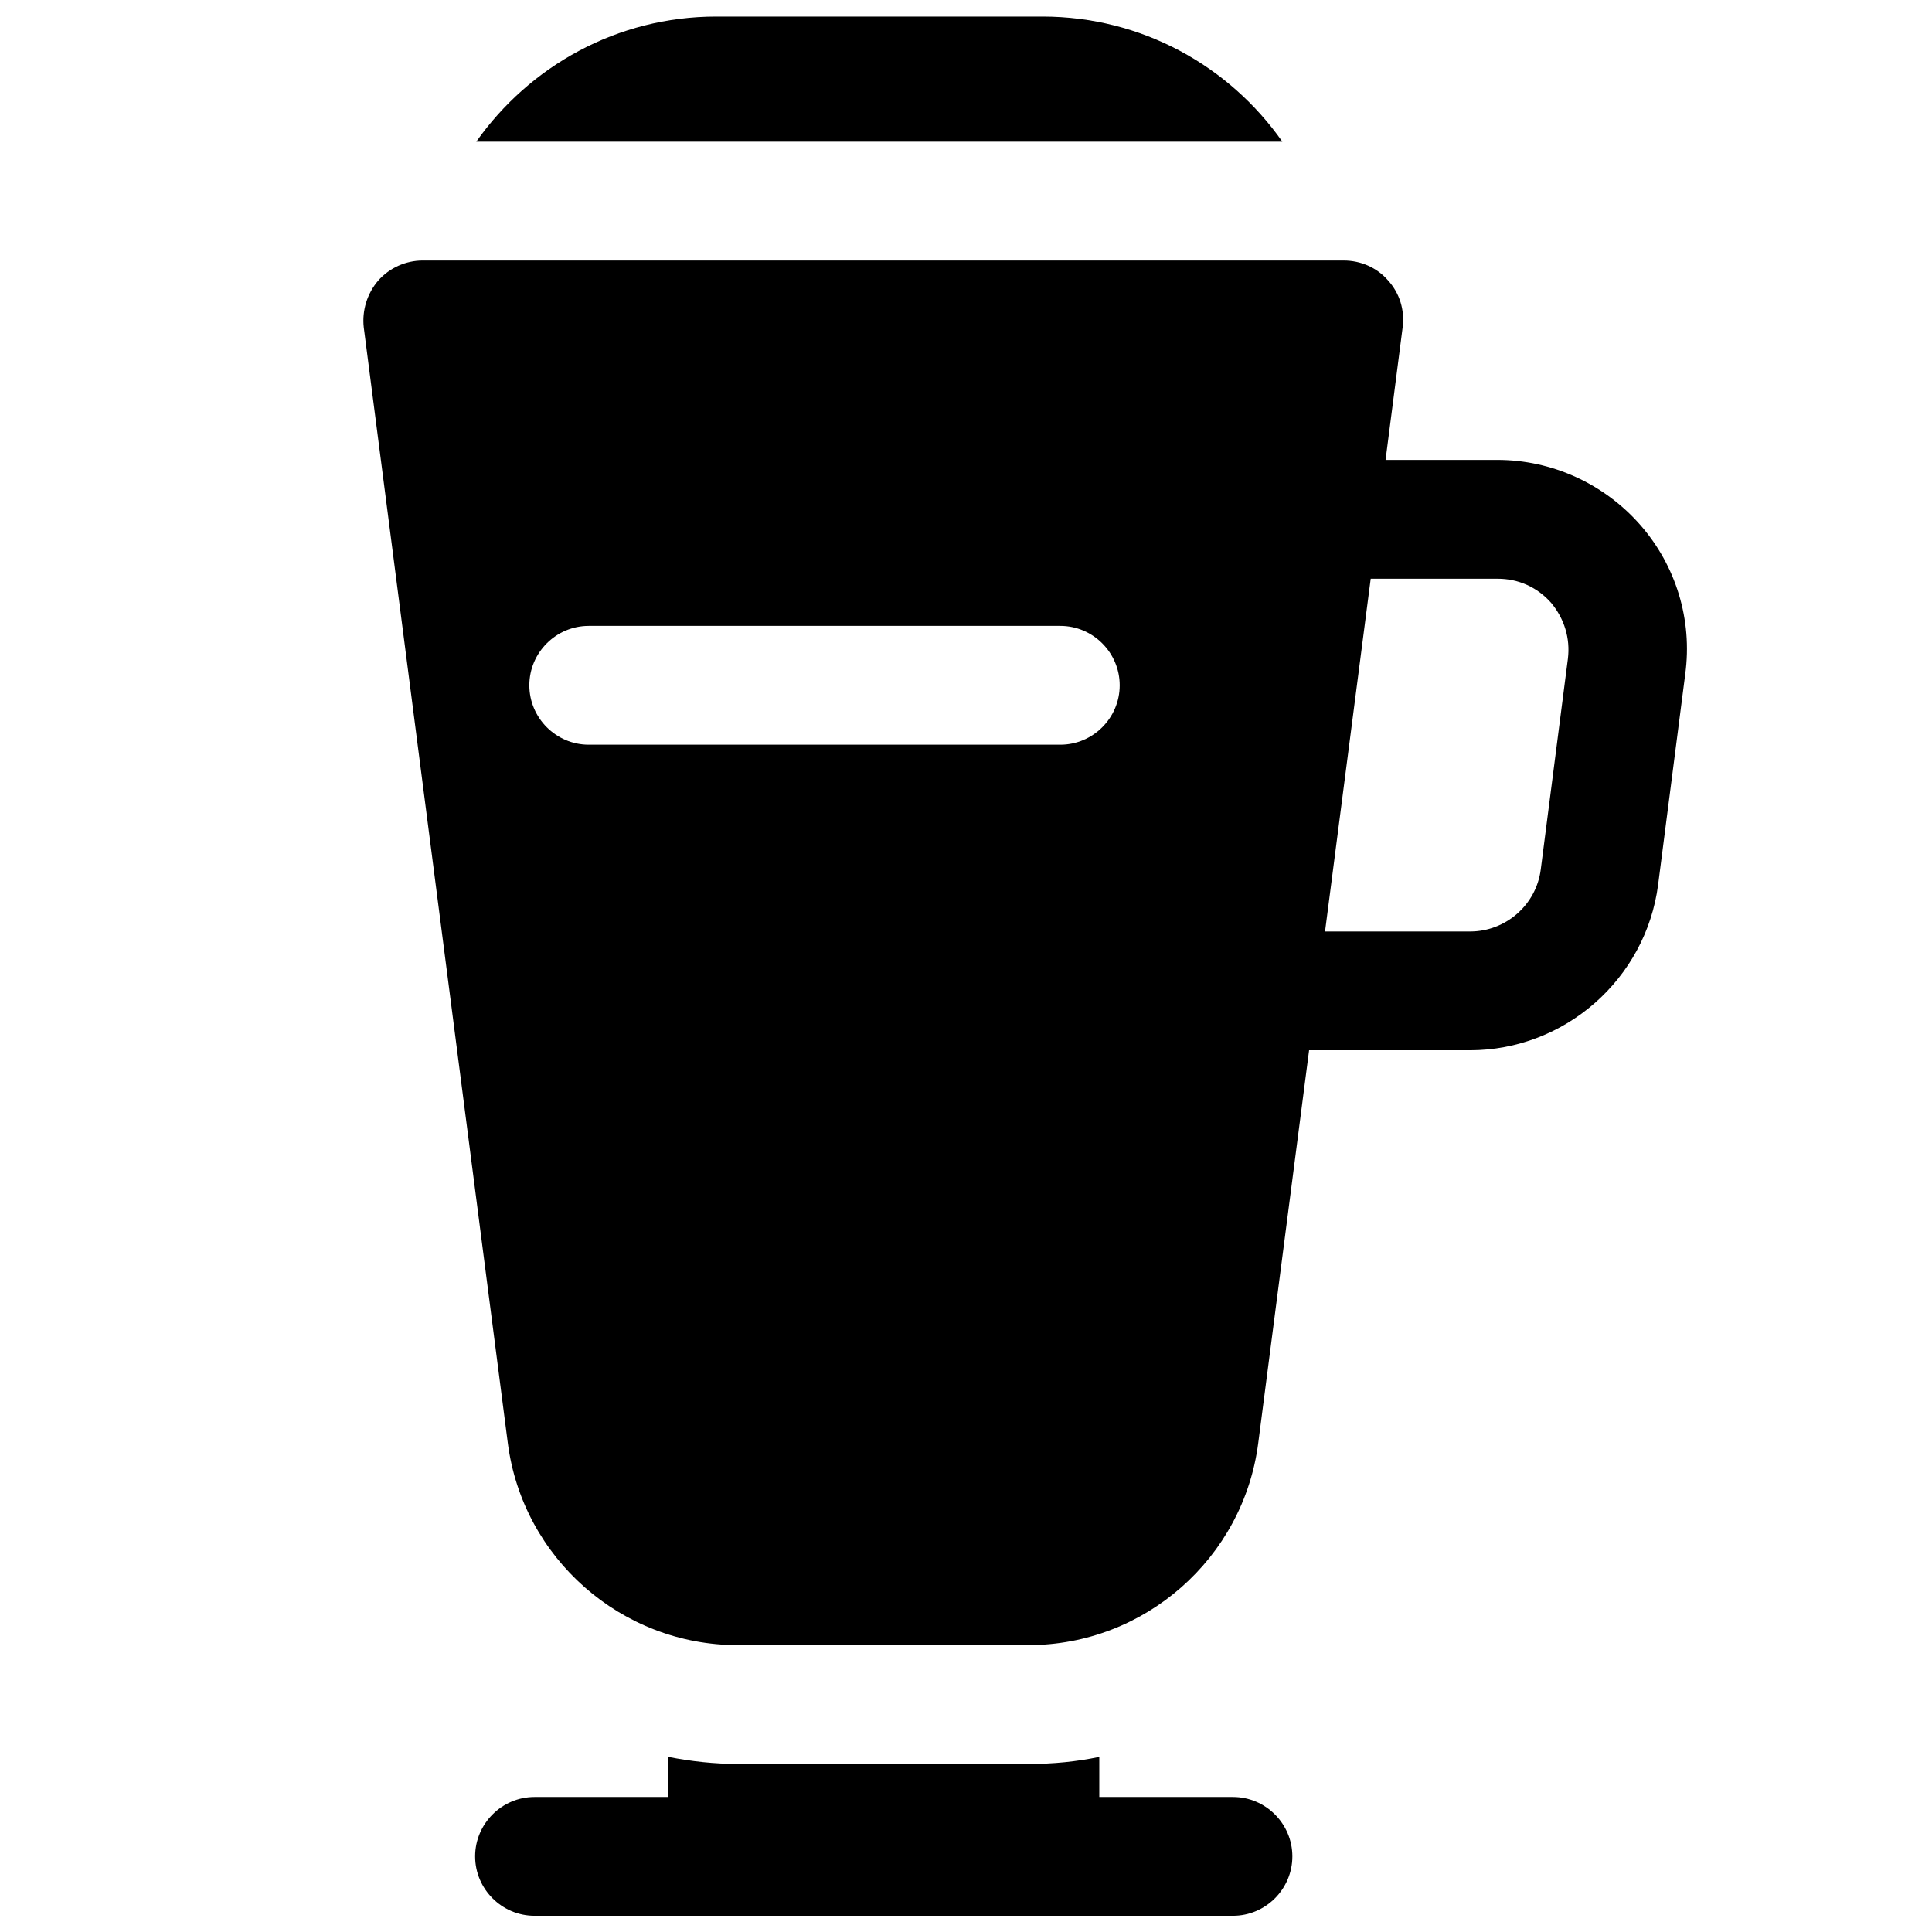
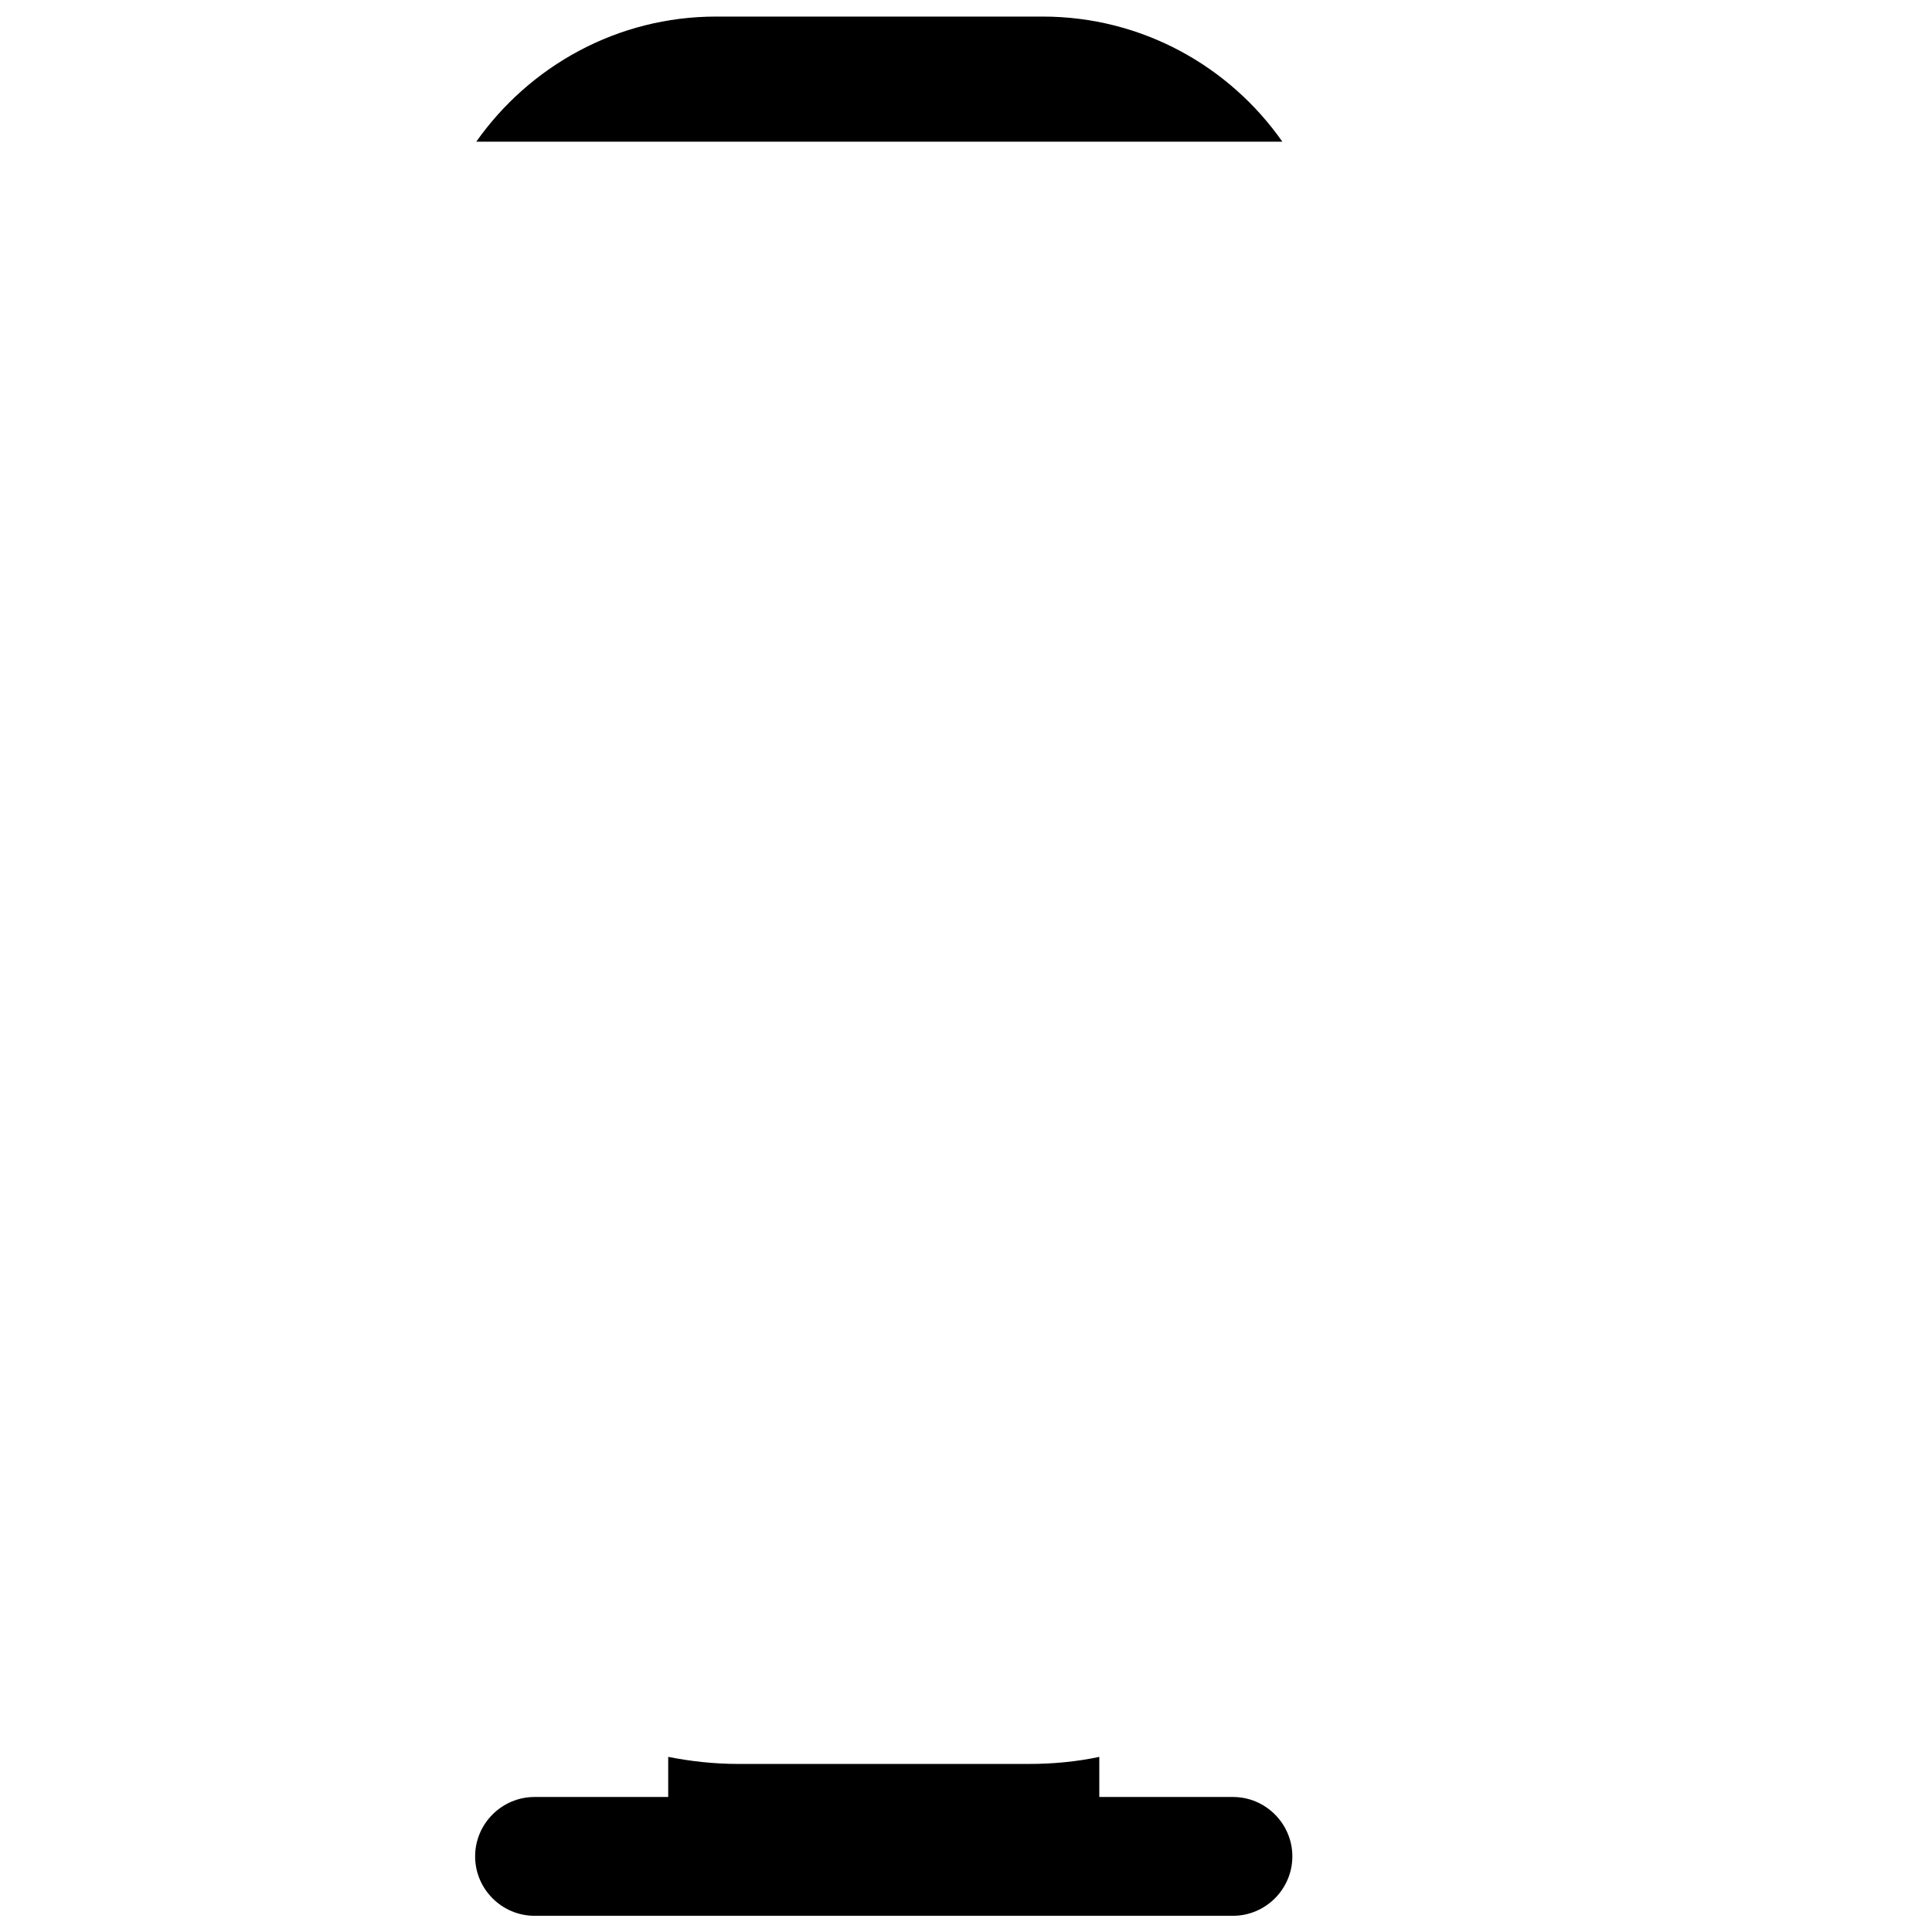
<svg xmlns="http://www.w3.org/2000/svg" width="800px" height="800px" version="1.1" viewBox="144 144 512 512">
  <defs>
    <clipPath id="b">
      <path d="m269 609h218v42.902h-218z" />
    </clipPath>
    <clipPath id="a">
      <path d="m270 148.09h214v33.906h-214z" />
    </clipPath>
  </defs>
-   <path d="m578.59 283c-9.543-10.824-23.32-17.121-37.785-17.121h-29.617l4.527-35.129c0.59-4.527-0.789-9.055-3.836-12.398-2.953-3.445-7.281-5.312-11.809-5.312h-244.03c-4.527 0-8.855 1.969-11.809 5.312-2.953 3.445-4.328 7.969-3.836 12.398l38.18 295.69c3.938 30.504 30.109 53.531 60.91 53.531h77.047c30.801 0 56.973-23.027 60.91-53.531l13.48-104.11h42.605c25.191 0 46.641-18.895 49.891-43.887l7.184-55.793c1.961-14.363-2.465-28.828-12.012-39.652zm-153.6 58.352h-124.97c-8.66 0-15.742-7.086-15.742-15.742 0-8.66 7.086-15.742 15.742-15.742h124.97c8.66 0 15.742 7.086 15.742 15.742s-7.082 15.742-15.742 15.742zm134.51-22.73-7.184 55.793c-1.18 9.348-9.25 16.434-18.695 16.434h-38.473l12.102-93.48h33.652c5.512 0 10.527 2.262 14.168 6.394 3.445 4.133 5.121 9.348 4.43 14.859z" />
  <g clip-path="url(#b)">
    <path d="m470.75 620.22h-35.426v-10.629c-6.004 1.277-12.301 1.871-18.598 1.871h-77.047c-6.394 0-12.594-0.688-18.598-1.871v10.629h-35.426c-8.66 0-15.742 7.086-15.742 15.742 0 8.66 7.086 15.742 15.742 15.742h185.09c8.66 0 15.742-7.086 15.742-15.742 0.004-8.656-7.082-15.742-15.738-15.742z" />
  </g>
  <g clip-path="url(#a)">
    <path d="m483.84 181.55c-14.07-20.074-37.293-33.16-63.566-33.16h-86.492c-26.273 0-49.496 13.188-63.566 33.16z" />
  </g>
</svg>